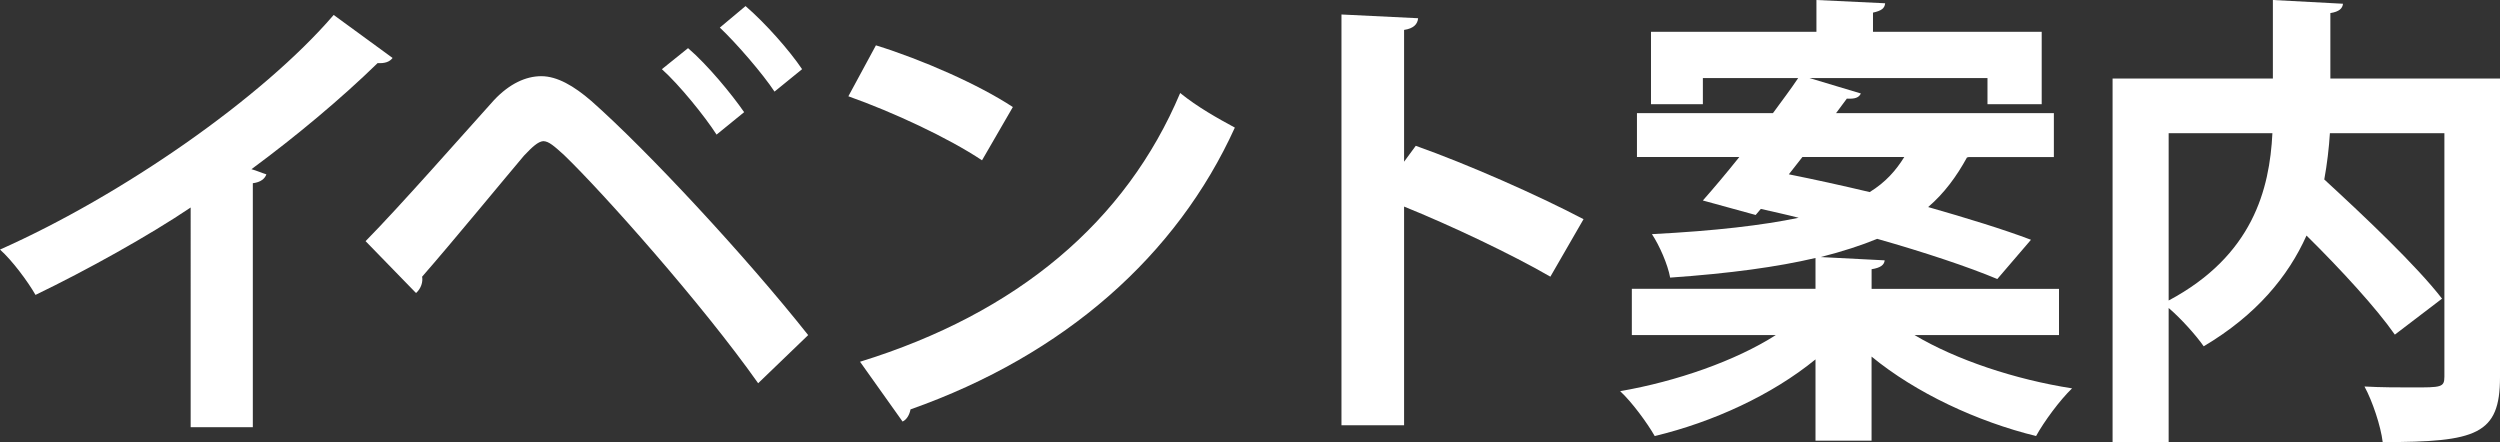
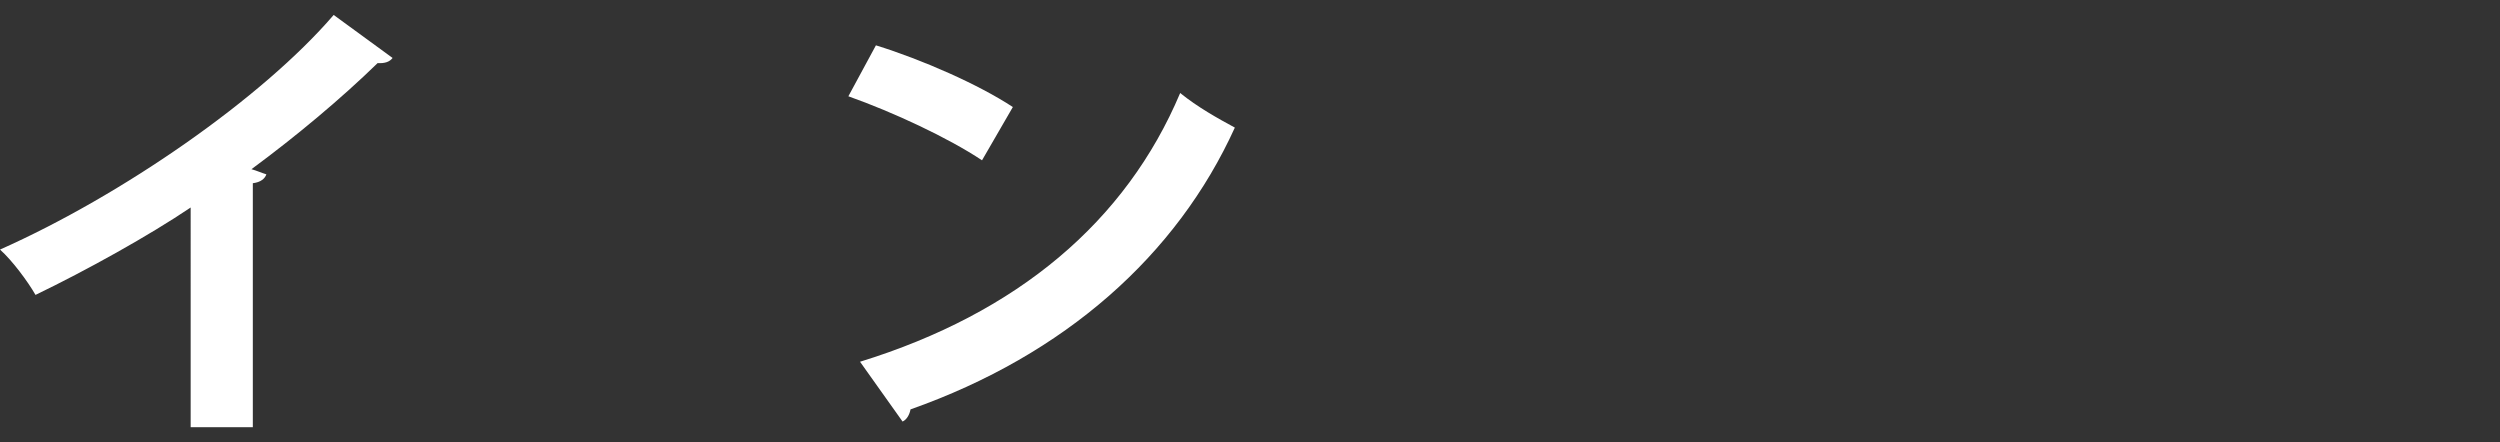
<svg xmlns="http://www.w3.org/2000/svg" version="1.1" id="レイヤー_1" x="0px" y="0px" width="171.165px" height="30.27px" viewBox="0 0 171.165 30.27" enable-background="new 0 0 171.165 30.27" xml:space="preserve">
  <rect x="0" y="0" width="171.165" height="30.27" fill="#333333" stroke="none" />
  <g>
    <path fill="#FFFFFF" d="M26.878,3.968c-0.192,0.256-0.512,0.384-1.024,0.352c-2.495,2.432-5.6,5.024-8.639,7.264   c0.352,0.096,0.703,0.256,1.023,0.352c-0.096,0.288-0.384,0.544-0.928,0.608v16.703h-4.256V14.207   c-2.848,1.92-7.104,4.288-10.623,5.984C1.92,19.295,0.832,17.823,0,17.087C8.352,13.375,17.95,6.72,22.846,1.024L26.878,3.968z" />
-     <path fill="#FFFFFF" d="M25.03,16.511c2.336-2.368,6.719-7.359,8.799-9.663c1.056-1.12,2.176-1.632,3.232-1.632   c1.088,0,2.239,0.672,3.423,1.696c3.809,3.36,10.592,10.655,14.848,16.031l-3.424,3.296c-3.84-5.439-10.655-13.087-13.279-15.615   c-0.672-0.608-1.056-0.96-1.439-0.96c-0.353,0.032-0.736,0.384-1.313,0.992c-1.088,1.28-4.959,5.984-6.976,8.288   c0.064,0.352-0.063,0.8-0.416,1.12L25.03,16.511z M47.108,3.296c1.344,1.152,2.976,3.136,3.84,4.384l-1.888,1.536   c-0.8-1.248-2.561-3.423-3.744-4.479L47.108,3.296z M51.044,0.416c1.376,1.184,3.008,3.04,3.872,4.32l-1.888,1.536   c-0.801-1.216-2.592-3.295-3.744-4.383L51.044,0.416z" />
    <path fill="#FFFFFF" d="M59.971,3.104c3.2,0.992,7.04,2.688,9.375,4.224l-2.111,3.648c-2.304-1.536-6.08-3.296-9.151-4.384   L59.971,3.104z M58.883,24.767c10.783-3.328,18.207-9.6,21.919-18.399c1.184,0.96,2.56,1.728,3.743,2.368   C80.577,17.471,72.93,24.287,62.339,28.03c-0.064,0.352-0.256,0.704-0.544,0.832L58.883,24.767z" />
-     <path fill="#FFFFFF" d="M106.148,18.943c-2.656-1.536-6.848-3.52-10.016-4.8v14.975h-4.287V0.992l5.247,0.256   c-0.031,0.384-0.288,0.704-0.96,0.8v9.023l0.8-1.088c3.521,1.248,8.32,3.36,11.487,5.024L106.148,18.943z" />
-     <path fill="#FFFFFF" d="M140.97,22.942h-9.887c2.848,1.696,6.88,3.04,10.783,3.648c-0.832,0.8-1.92,2.272-2.464,3.264   c-4.032-0.992-8.224-2.944-11.264-5.44v5.759H124.3v-5.567c-2.977,2.432-7.008,4.288-11.008,5.248   c-0.512-0.896-1.567-2.336-2.367-3.072c3.871-0.672,7.903-2.08,10.655-3.84h-9.855v-3.167H124.3v-2.112   c-2.592,0.608-5.824,1.056-9.952,1.344c-0.159-0.896-0.735-2.208-1.247-2.976c4.352-0.224,7.583-0.608,10.047-1.12   c-0.864-0.224-1.76-0.416-2.592-0.608l-0.352,0.416l-3.616-0.992c0.736-0.832,1.6-1.856,2.496-2.976h-7.008V7.744h9.312   c0.607-0.832,1.216-1.632,1.728-2.4h-6.527v1.792h-3.552v-4.96h11.327V0l4.704,0.224c-0.032,0.352-0.256,0.512-0.832,0.64v1.312   h11.551v4.96h-3.712V5.344h-12.19l3.52,1.056c-0.128,0.288-0.416,0.384-0.96,0.352l-0.736,0.992h14.911v3.008h-5.823l-0.128,0.032   c-0.704,1.28-1.536,2.432-2.656,3.392c2.688,0.768,5.184,1.536,7.04,2.24l-2.305,2.688c-1.983-0.832-4.959-1.824-8.223-2.752   c-1.088,0.448-2.368,0.864-3.872,1.248l4.384,0.224c-0.032,0.32-0.288,0.512-0.896,0.608v1.344h12.831V22.942z M123.403,10.751   l-0.928,1.184c1.76,0.352,3.647,0.768,5.535,1.216c1.088-0.672,1.792-1.472,2.368-2.4H123.403z" />
-     <path fill="#FFFFFF" d="M171.165,5.376v20.446c0,3.936-1.6,4.447-8.031,4.447c-0.128-1.088-0.704-2.815-1.248-3.807   c1.12,0.064,2.368,0.064,3.296,0.064c1.952,0,2.176,0,2.176-0.736V9.12h-7.839c-0.064,1.024-0.192,2.112-0.385,3.167   c2.784,2.56,6.304,5.888,8.063,8.16l-3.231,2.464c-1.248-1.792-3.68-4.448-6.048-6.784c-1.248,2.784-3.424,5.439-7.039,7.583   c-0.512-0.736-1.536-1.888-2.4-2.624v9.183h-3.839V5.376h10.975V0l4.8,0.256c-0.032,0.32-0.256,0.544-0.864,0.64v4.48H171.165z    M148.479,9.12v11.455c5.76-3.072,6.912-7.615,7.104-11.455H148.479z" />
  </g>
</svg>